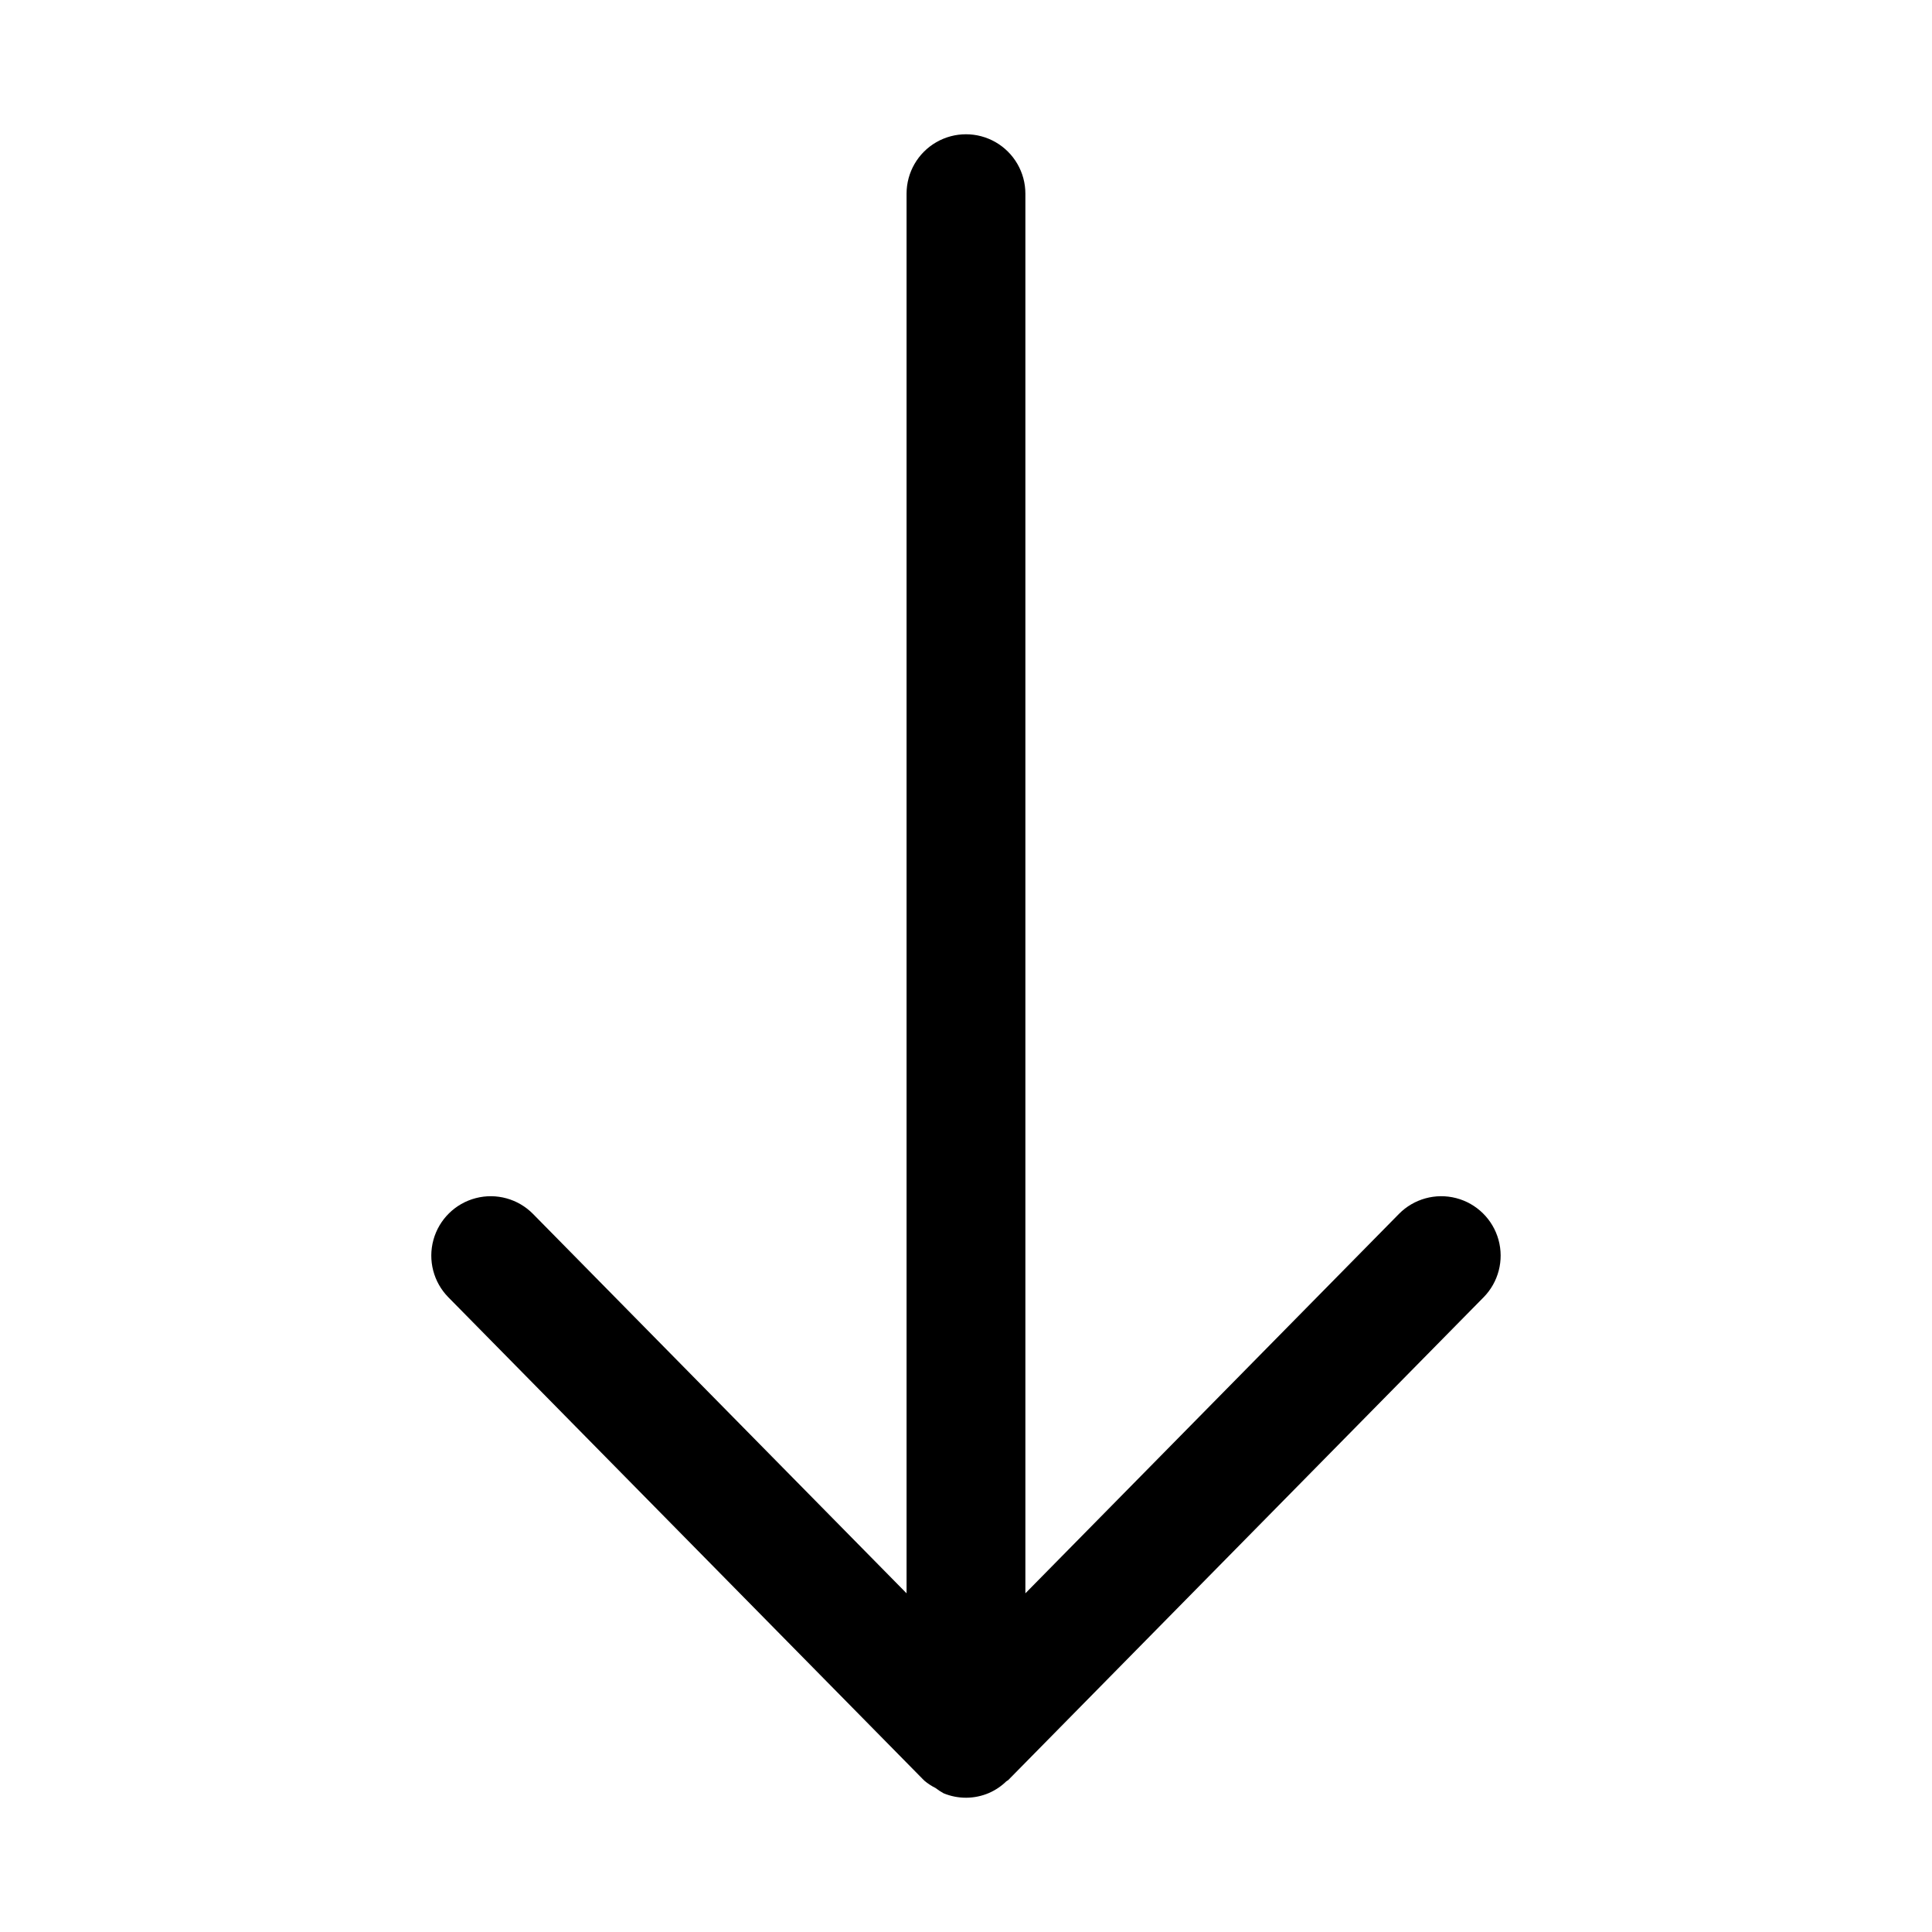
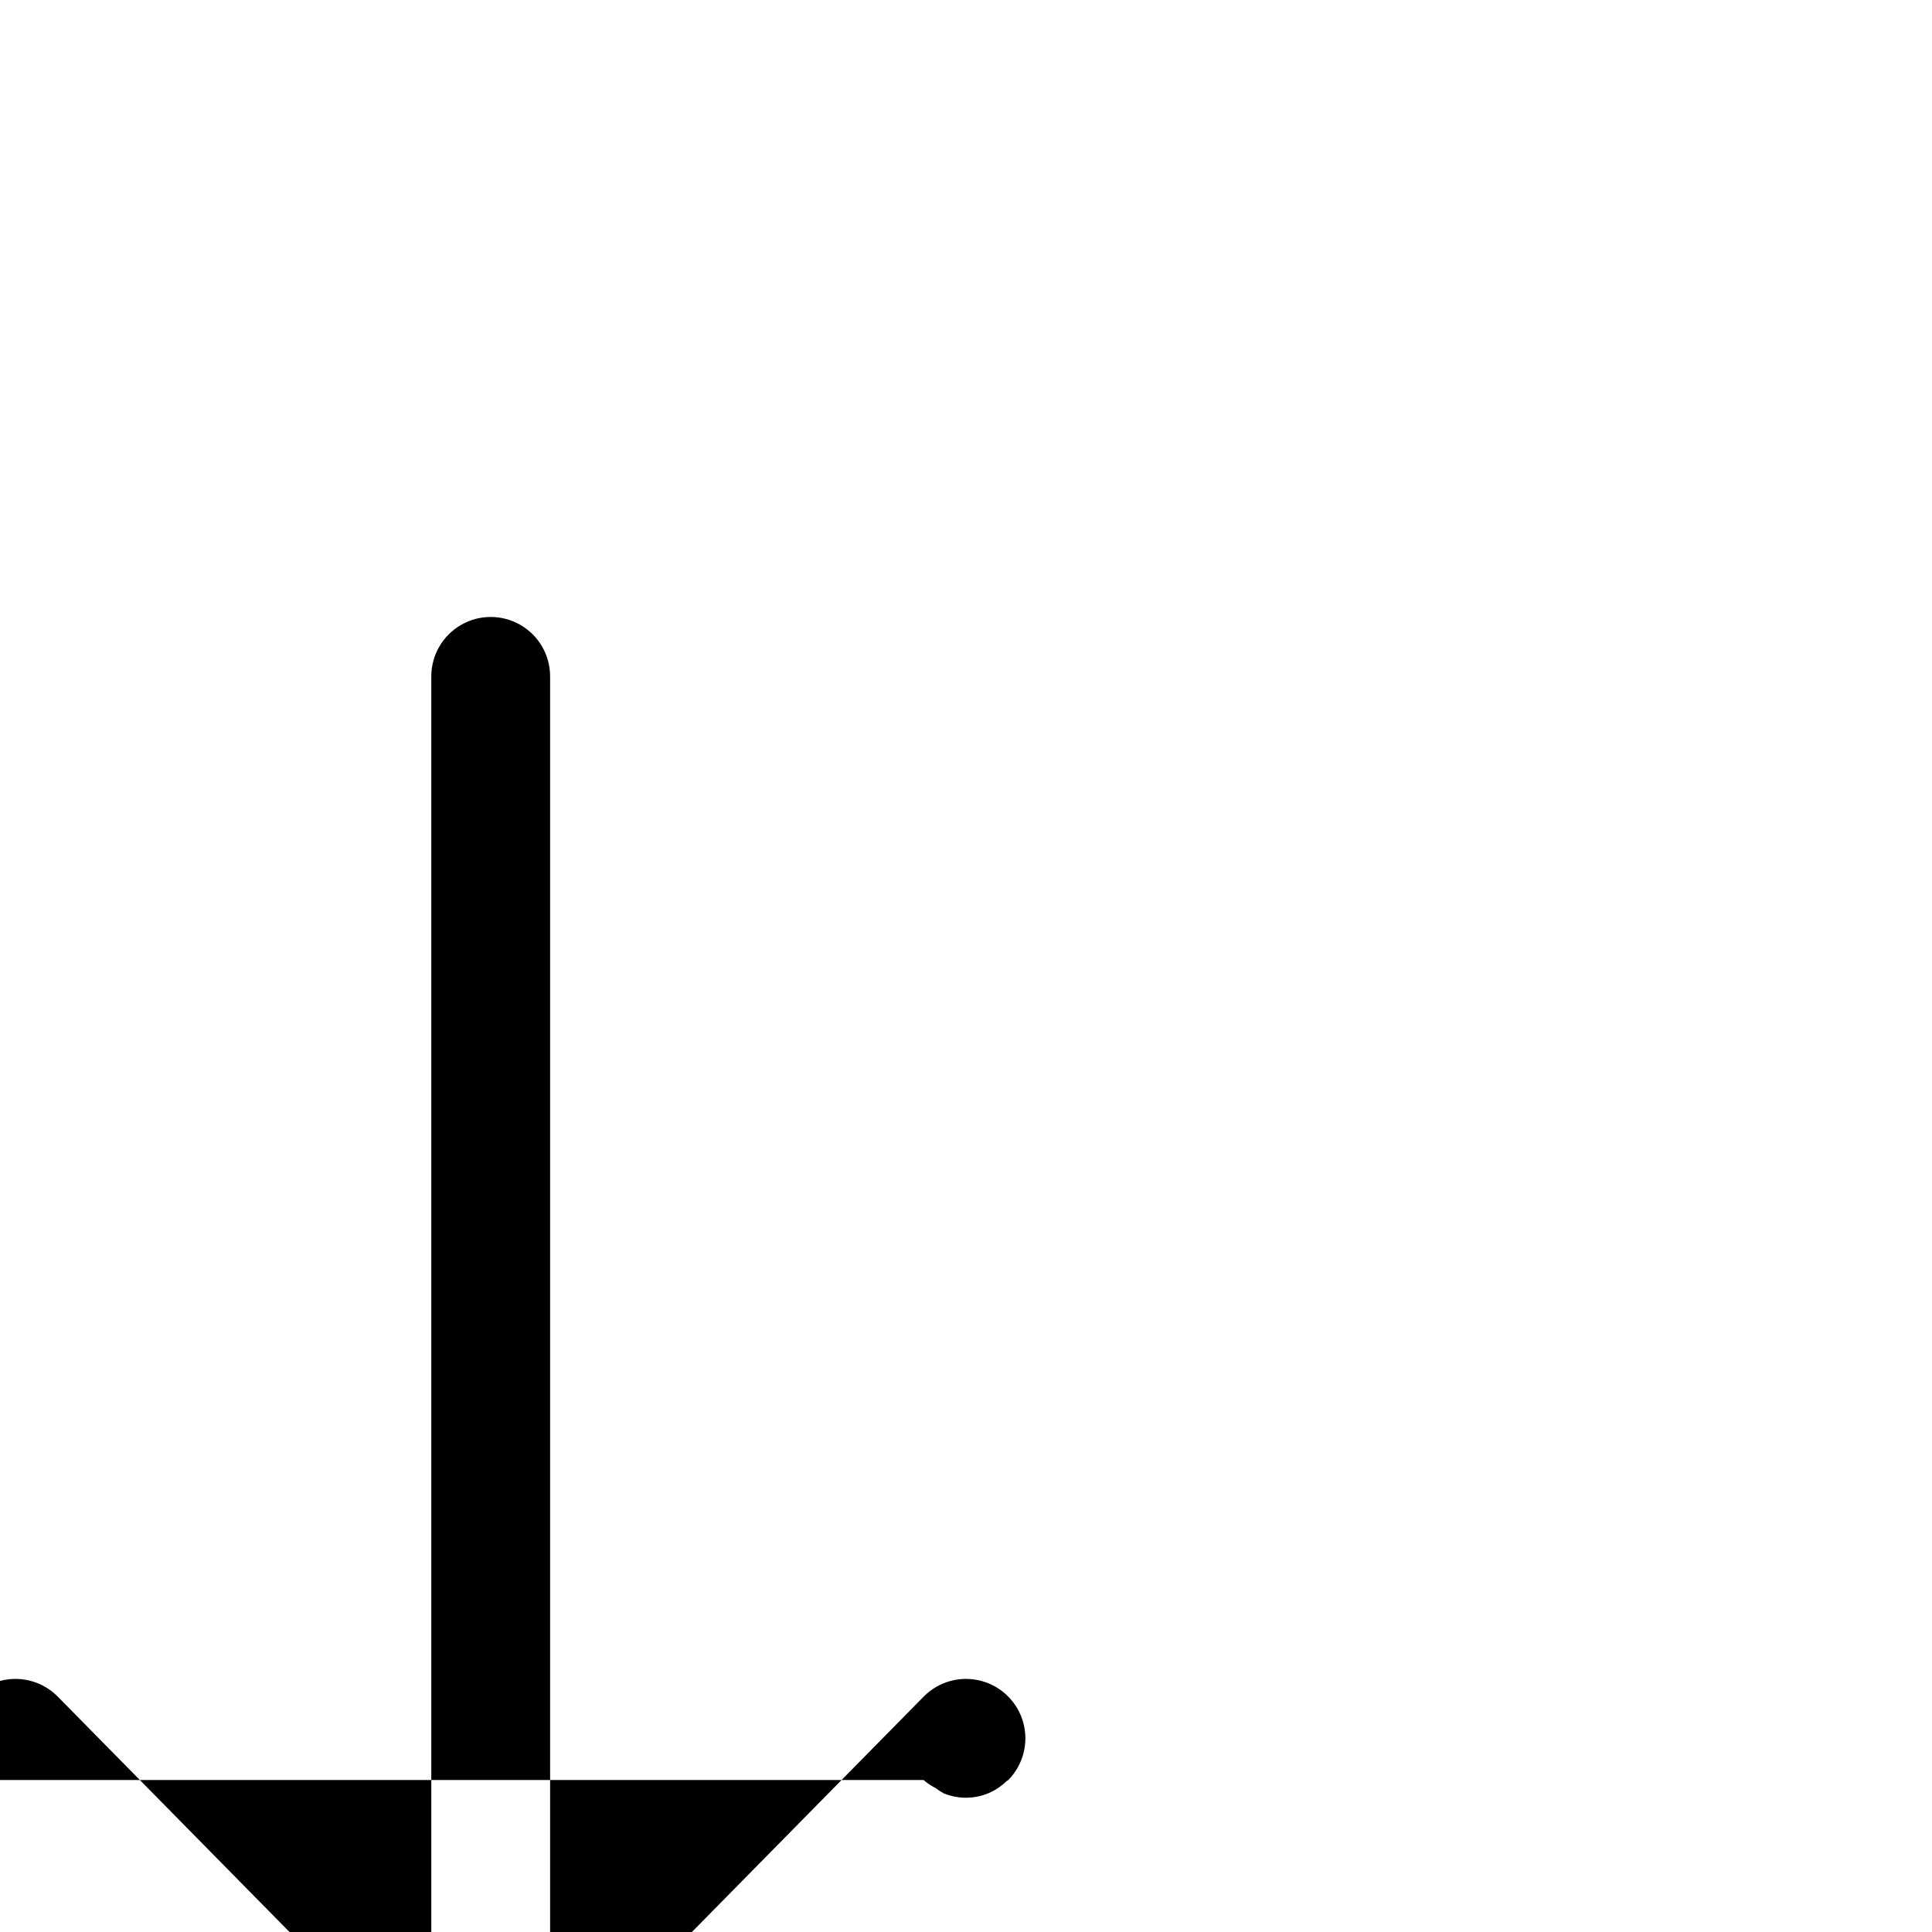
<svg xmlns="http://www.w3.org/2000/svg" fill="#000000" width="800px" height="800px" version="1.1" viewBox="144 144 512 512">
-   <path d="m388.78 615.72 0.102 0.066 0.066 0.102h0.004c0.914 0.77 1.918 1.43 2.988 1.961 0.664 0.516 1.371 0.98 2.109 1.387 3.863 1.602 8.211 1.574 12.051-0.078 1.699-0.746 3.25-1.789 4.582-3.082 0.16-0.152 0.375-0.199 0.531-0.359l125.95-127.92v0.004c3.945-4.008 5.453-9.816 3.957-15.238-1.496-5.418-5.773-9.629-11.215-11.047-5.445-1.414-11.23 0.184-15.176 4.191l-98.992 100.54v-370.92c0-5.625-3-10.82-7.871-13.633s-10.875-2.812-15.746 0-7.871 8.008-7.871 13.633v370.92l-98.992-100.54c-3.945-4.008-9.73-5.606-15.176-4.188-5.441 1.414-9.719 5.625-11.215 11.047-1.496 5.418 0.012 11.227 3.957 15.234z" />
+   <path d="m388.78 615.72 0.102 0.066 0.066 0.102h0.004c0.914 0.77 1.918 1.43 2.988 1.961 0.664 0.516 1.371 0.98 2.109 1.387 3.863 1.602 8.211 1.574 12.051-0.078 1.699-0.746 3.25-1.789 4.582-3.082 0.16-0.152 0.375-0.199 0.531-0.359v0.004c3.945-4.008 5.453-9.816 3.957-15.238-1.496-5.418-5.773-9.629-11.215-11.047-5.445-1.414-11.23 0.184-15.176 4.191l-98.992 100.54v-370.92c0-5.625-3-10.82-7.871-13.633s-10.875-2.812-15.746 0-7.871 8.008-7.871 13.633v370.92l-98.992-100.54c-3.945-4.008-9.73-5.606-15.176-4.188-5.441 1.414-9.719 5.625-11.215 11.047-1.496 5.418 0.012 11.227 3.957 15.234z" />
</svg>